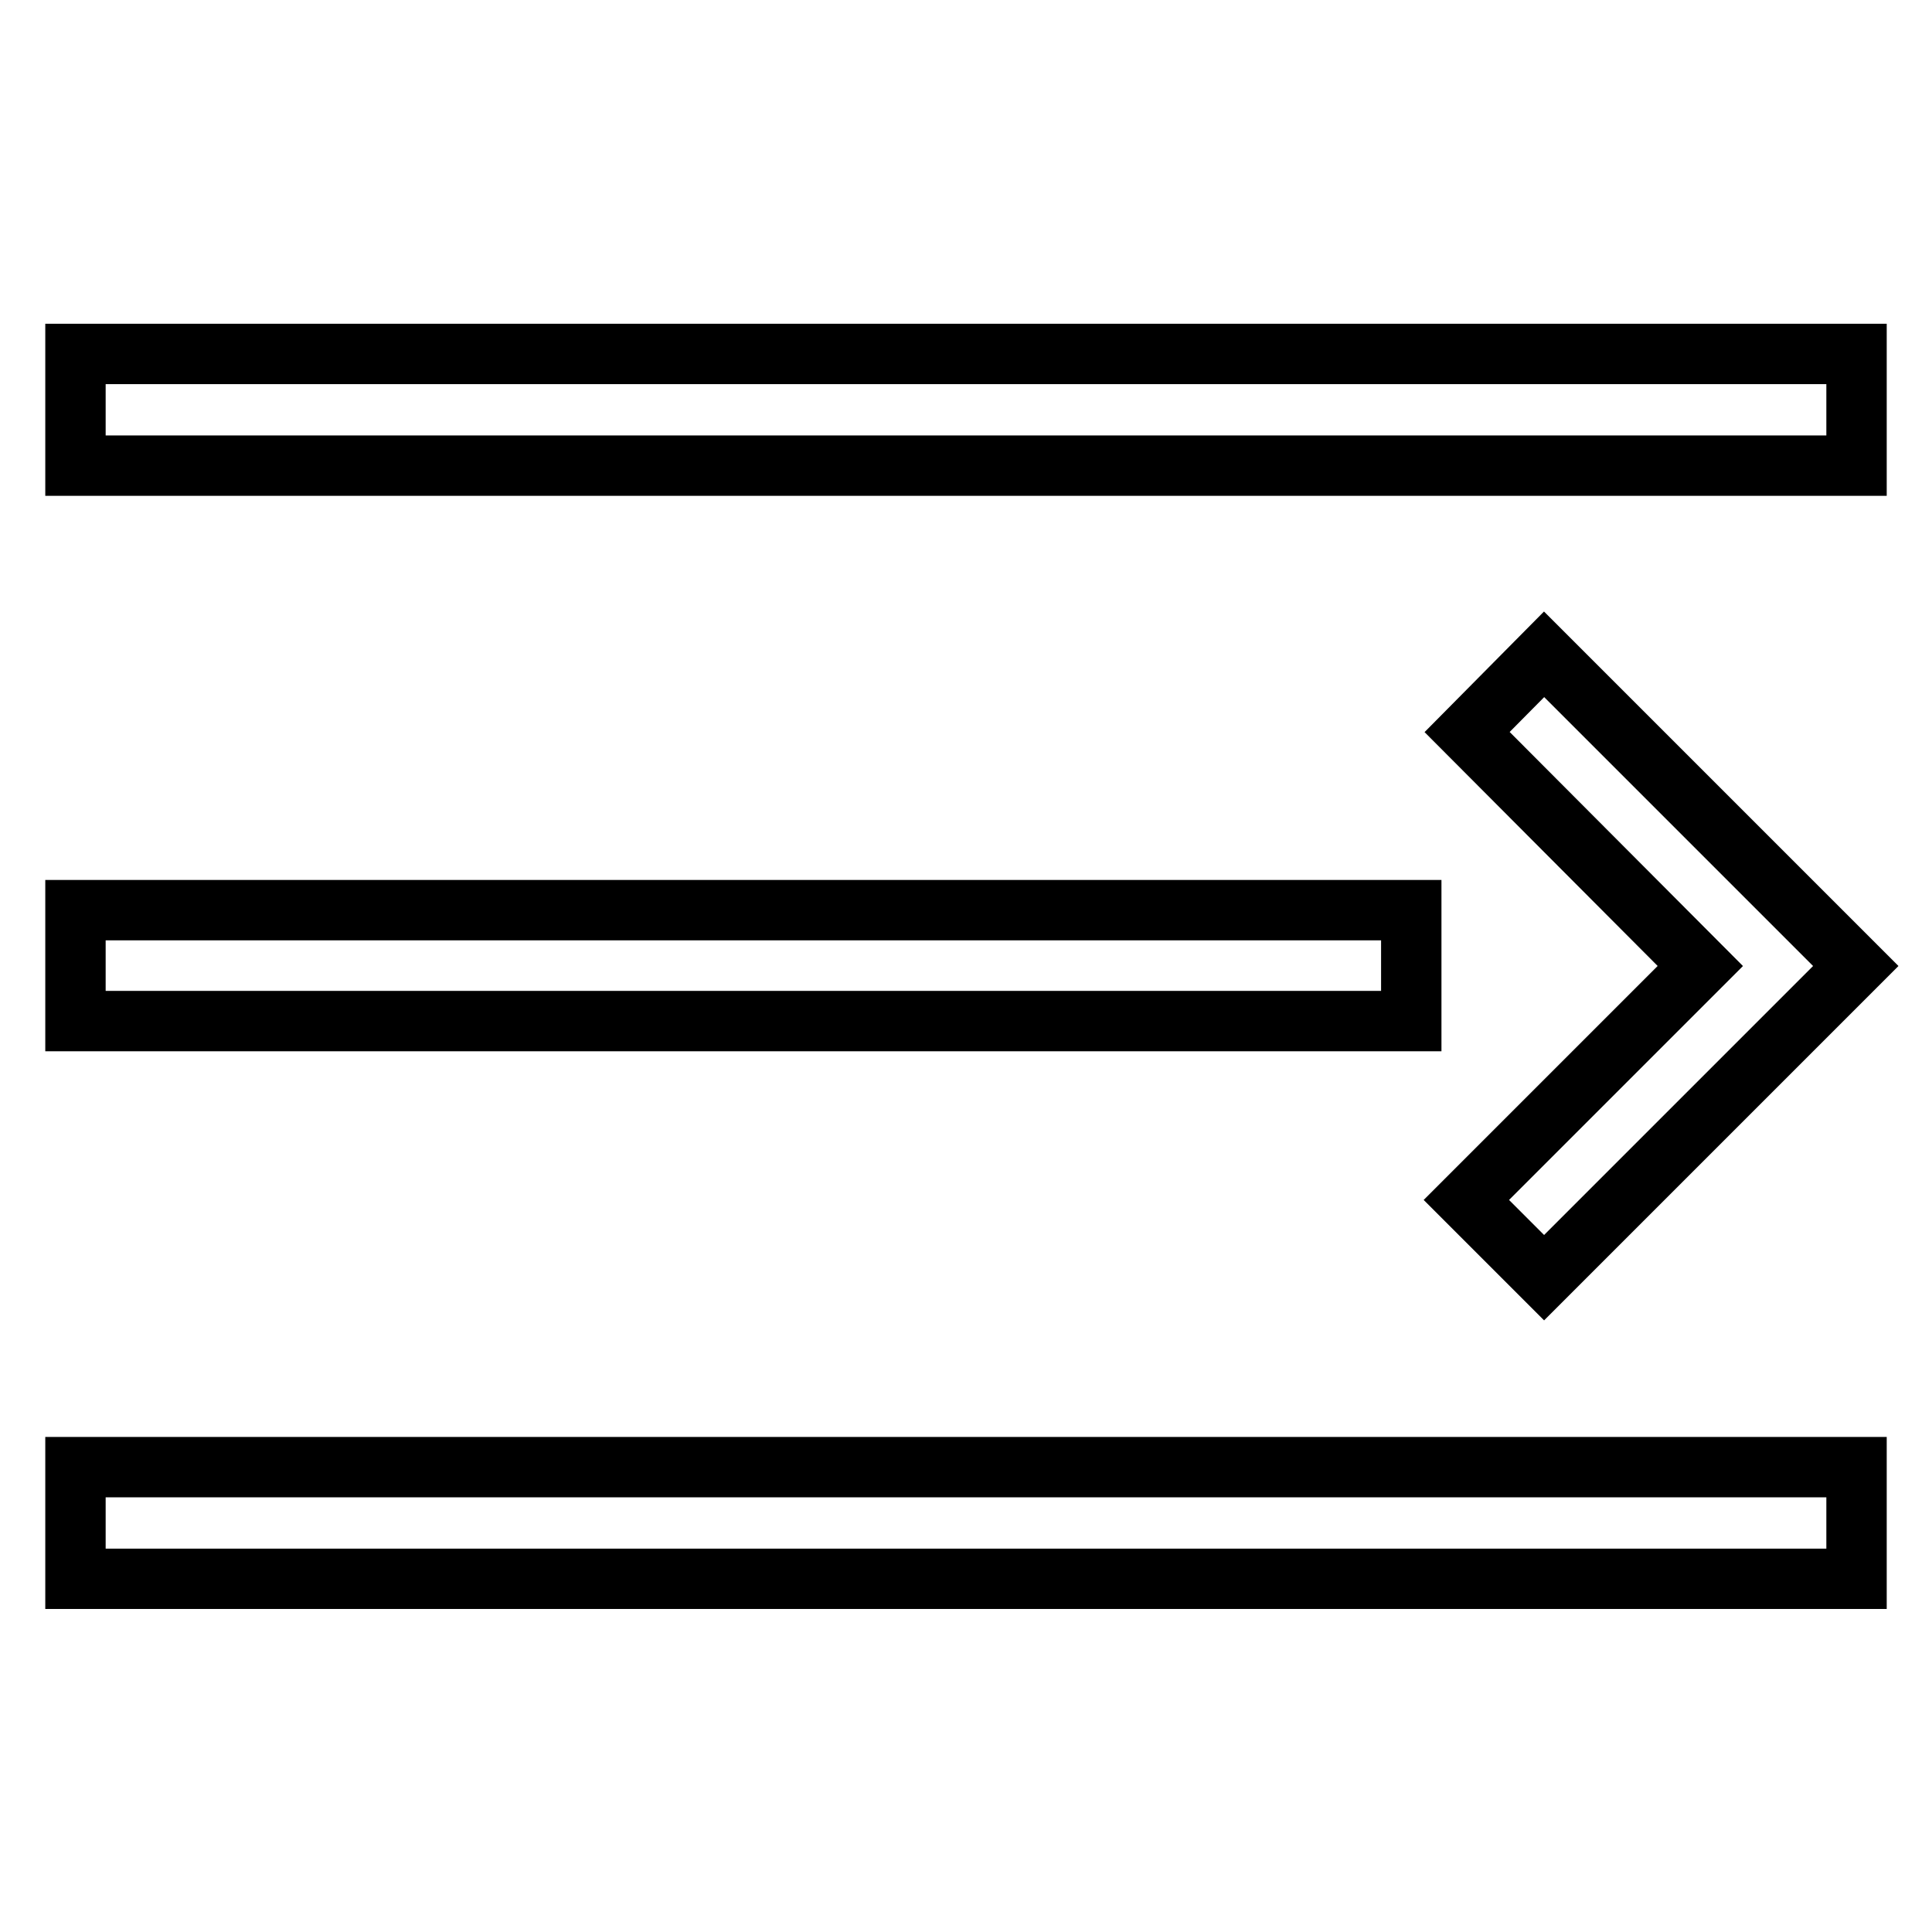
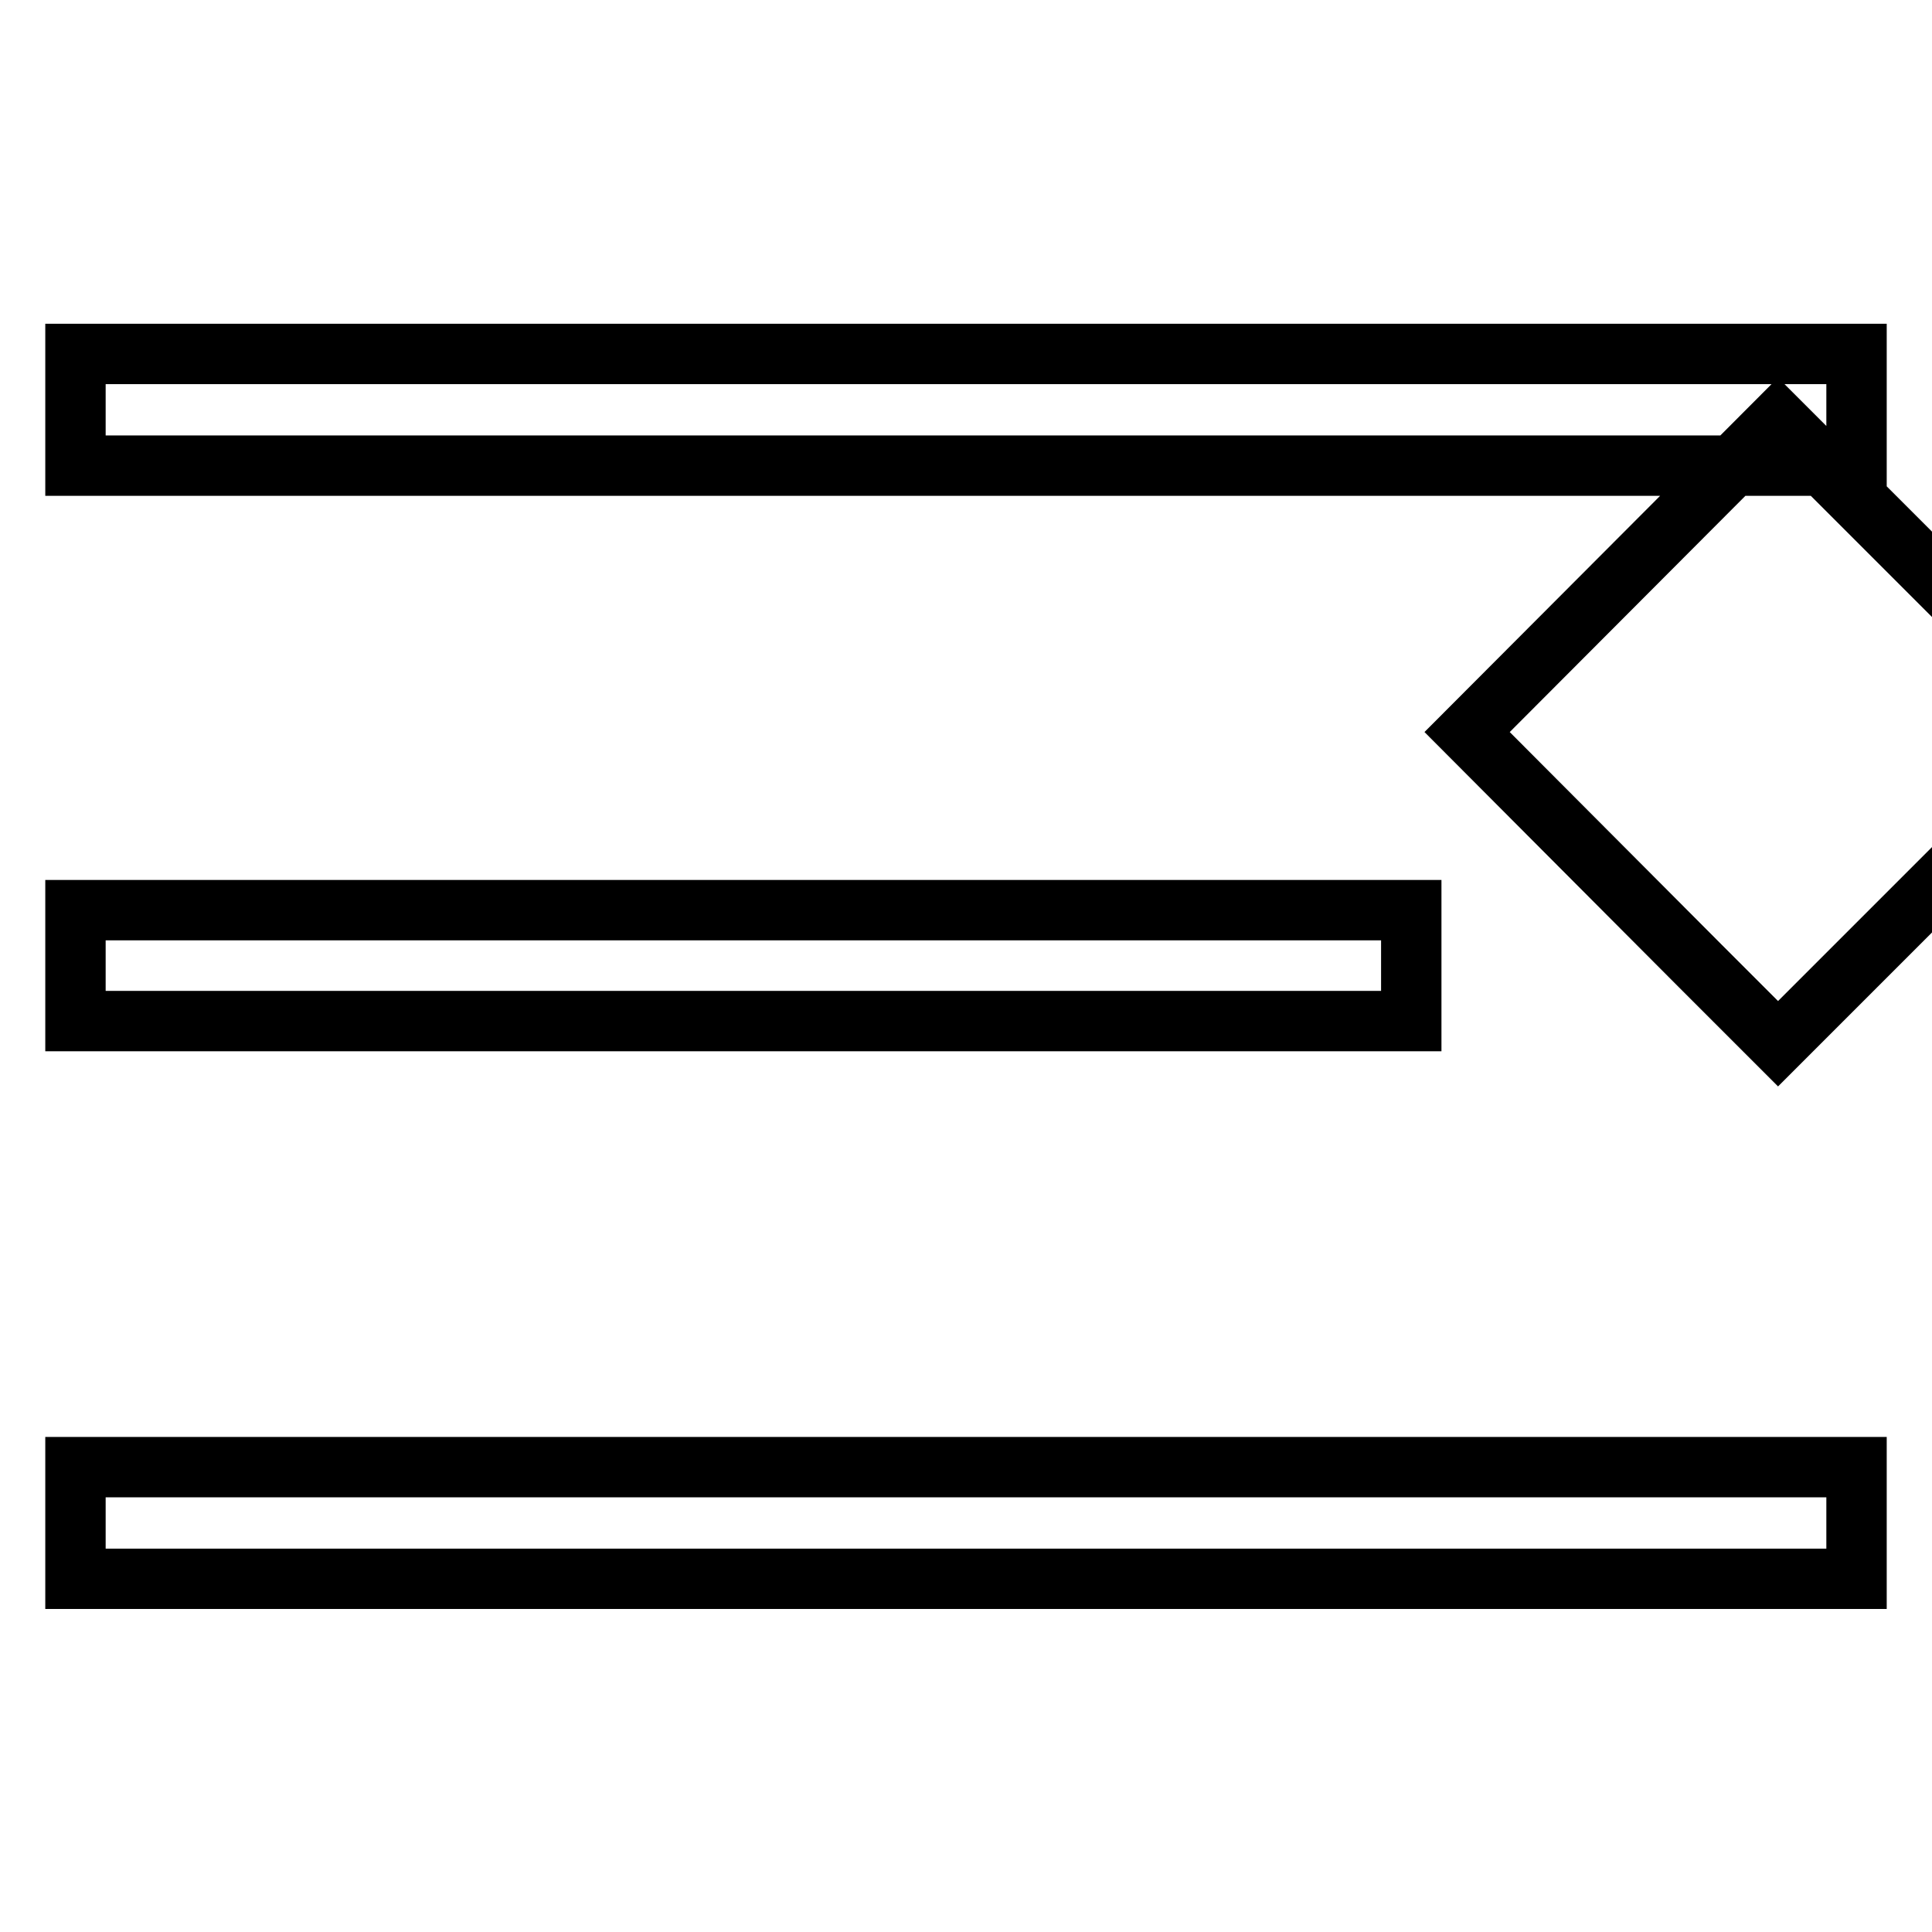
<svg xmlns="http://www.w3.org/2000/svg" version="1.1" x="0px" y="0px" viewBox="0 0 256 256" enable-background="new 0 0 256 256" xml:space="preserve">
  <g>
-     <path stroke-width="8" fill-opacity="0" stroke="#000000" d="M10,194.4h236v14.8H10V194.4z M10,120.6h177v14.7H10V120.6z M10,46.9h236v14.8H10V46.9z M225.3,128l-31,31 l10.3,10.3l36.9-36.9l4.4-4.4l-41.3-41.3L194.4,97L225.3,128z" />
+     <path stroke-width="8" fill-opacity="0" stroke="#000000" d="M10,194.4h236v14.8H10V194.4z M10,120.6h177v14.7H10V120.6z M10,46.9h236v14.8H10V46.9z M225.3,128l10.3,10.3l36.9-36.9l4.4-4.4l-41.3-41.3L194.4,97L225.3,128z" />
  </g>
</svg>